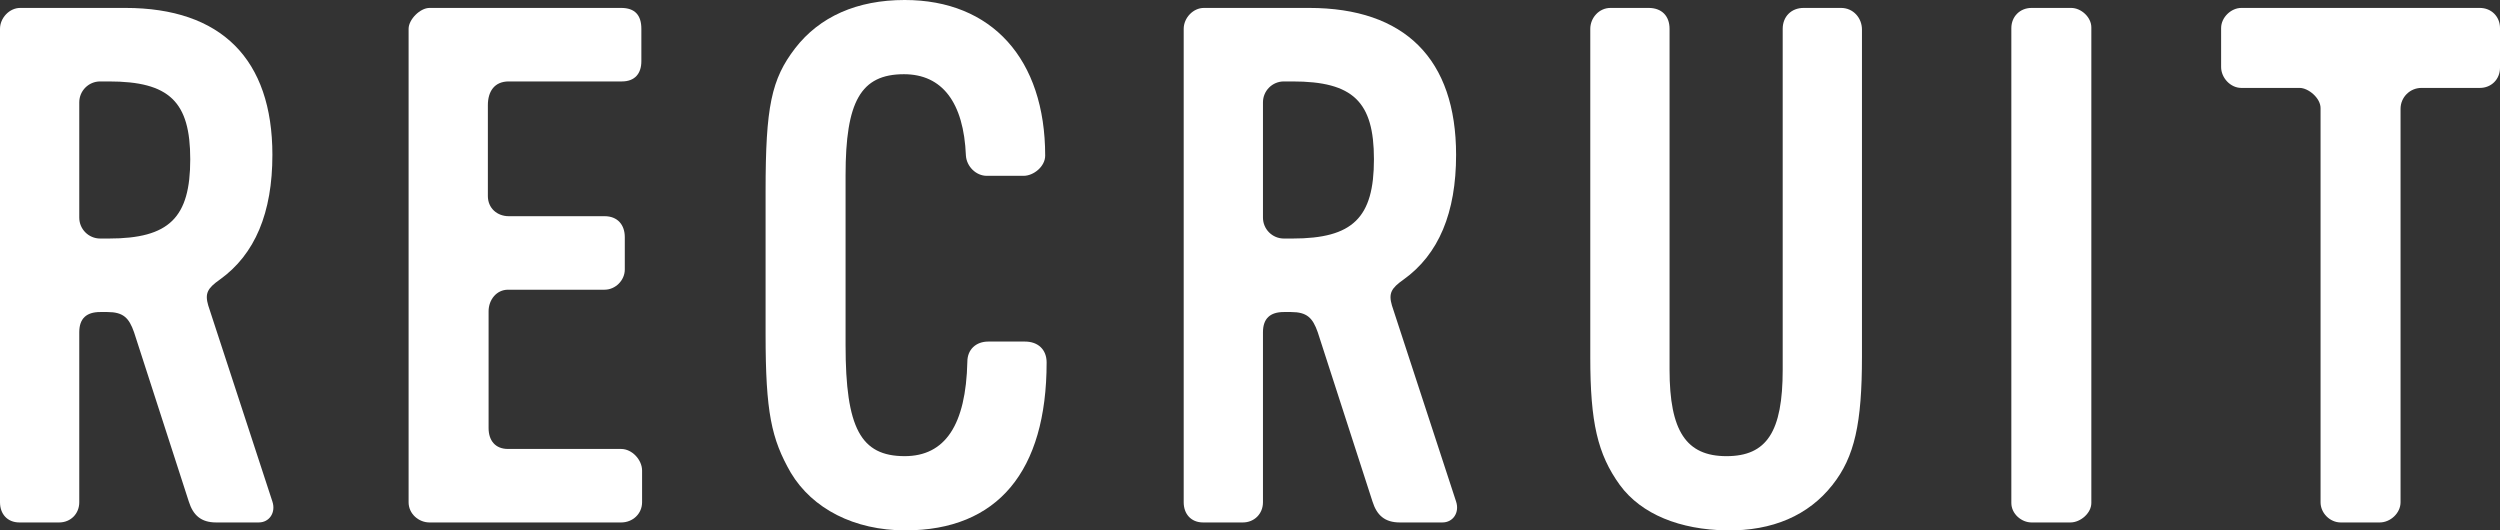
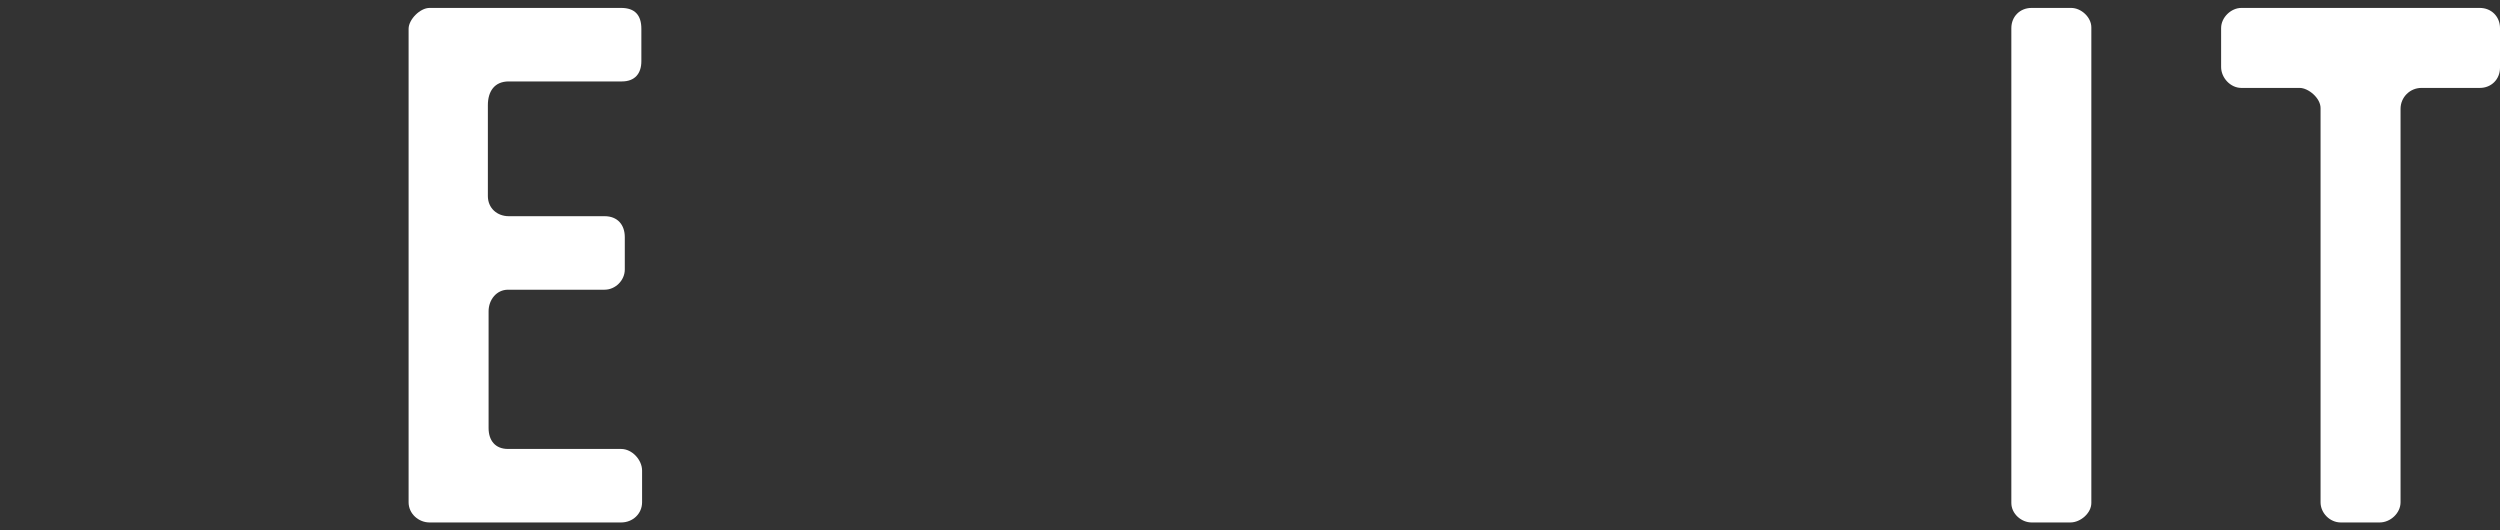
<svg xmlns="http://www.w3.org/2000/svg" id="b" viewBox="0 0 693.833 147.205">
  <rect x="0" y="0" width="693.833" height="147.205" fill="#333333" stroke="none" />
  <defs>
    <style>.d{fill:#fff;stroke-width:0px;}</style>
  </defs>
  <g id="c">
-     <path class="d" d="m71.799,144.998h-11.8c-4.2,0-6.4-2-7.6-5.8l-15.2-46.999c-1.4-4-3-5.601-7.399-5.601h-2c-3.801,0-5.801,1.8-5.801,5.601v47.199c0,3.199-2.399,5.6-5.6,5.6H5.399c-3.399,0-5.399-2.4-5.399-5.6V8C0,5,2.6,2.2,5.6,2.2h29.199c26.6,0,40.8,14.2,40.8,40.8,0,15.999-4.8,27.6-14.6,34.599-3.4,2.4-4.2,3.801-3.2,7.2l17.8,54.399c1,3-.8,5.8-3.8,5.8ZM30.199,22.6h-2.399c-3.2,0-5.801,2.601-5.801,5.8v32c0,3.2,2.601,5.8,5.801,5.8h2.399c16.8,0,22.6-5.8,22.6-22,0-15.999-5.8-21.6-22.6-21.6Z" />
    <path class="d" d="m178.198,139.398c0,3.199-2.6,5.6-5.8,5.6h-53.199c-3,0-5.8-2.4-5.8-5.6V8c0-2.6,3.2-5.8,5.8-5.8h53.199c3.8,0,5.6,2,5.6,5.8v9c0,3.4-1.8,5.6-5.399,5.6h-31.399c-4,0-5.801,2.8-5.801,6.601v25.199c0,3.4,2.601,5.6,5.801,5.6h26.6c3.6,0,5.6,2.4,5.6,5.8v9c0,3-2.6,5.601-5.6,5.601h-26.8c-3.2,0-5.4,2.8-5.4,6v32.399c0,3.399,1.8,5.8,5.4,5.8h31.399c3,0,5.8,3,5.8,6v8.8Z" />
-     <path class="d" d="m251.275,147.198c-14.199,0-25.799-6-31.799-16-5.4-9.399-7-16.8-7-38.399v-39.8c0-23.399,1.6-30.999,8.2-39.599,6.8-8.8,17.199-13.4,30.399-13.4,24.199,0,38.999,16.4,38.999,43.199,0,3-3.2,5.601-6,5.601h-10.2c-2.999,0-5.6-2.601-5.8-5.601-.6-14.8-6.6-22.6-17.199-22.6-12,0-16.2,7.601-16.2,28v47.199c0,23,4.2,30.8,16.4,30.8,11.199,0,16.999-8.601,17.399-26.2,0-3.399,2.4-5.6,5.8-5.6h10.2c3.6,0,6,2.2,6,5.8,0,30.199-13.601,46.6-39.2,46.6Z" />
-     <path class="d" d="m400.314,144.998h-11.8c-4.2,0-6.4-2-7.6-5.8l-15.2-46.999c-1.4-4-3-5.601-7.399-5.601h-2c-3.801,0-5.801,1.8-5.801,5.601v47.199c0,3.199-2.399,5.6-5.6,5.6h-11c-3.399,0-5.399-2.4-5.399-5.6V8c0-3,2.6-5.8,5.6-5.8h29.199c26.6,0,40.8,14.2,40.8,40.8,0,15.999-4.8,27.6-14.6,34.599-3.4,2.4-4.2,3.801-3.2,7.2l17.8,54.399c1,3-.8,5.8-3.8,5.8Zm-41.6-122.398h-2.399c-3.2,0-5.801,2.601-5.801,5.8v32c0,3.2,2.601,5.8,5.801,5.8h2.399c16.8,0,22.6-5.8,22.6-22,0-15.999-5.8-21.6-22.6-21.6Z" />
-     <path class="d" d="m508.555,134.599c-6.601,8.399-16.601,12.8-29.4,12.6s-23.6-4.4-29.599-12.6c-6.2-8.601-8.2-17.4-8.2-35.399V8c0-3,2.399-5.8,5.6-5.8h10.6c3.601,0,5.8,2.2,5.8,5.8v94.599c0,17,4.601,24,15.8,24,11.2,0,15.601-6.8,15.601-24V8c0-3.399,2.399-5.8,5.8-5.8h10.399c3.4,0,5.8,2.8,5.8,6v90.799c0,18.399-2,27.799-8.199,35.6Z" />
    <path class="d" d="m574.615,144.998h-10.8c-2.8,0-5.6-2.4-5.6-5.4V7.8c0-3.199,2.399-5.6,5.6-5.6h11c2.8,0,5.6,2.6,5.6,5.4v131.997c0,2.801-3,5.4-5.8,5.4Z" />
    <path class="d" d="m688.233,24.399h-16.199c-3.2,0-5.801,2.601-5.801,5.801v109.198c0,3-2.8,5.6-5.8,5.6h-10.8c-3,0-5.6-2.6-5.6-5.6V30c0-2.8-3.4-5.601-5.8-5.601h-16.2c-3,0-5.6-2.8-5.6-5.8V7.8c0-3,2.8-5.6,5.6-5.6h66.199c3.2,0,5.6,2.4,5.6,5.6v11c0,3.2-2.399,5.6-5.6,5.6Z" />
  </g>
</svg>